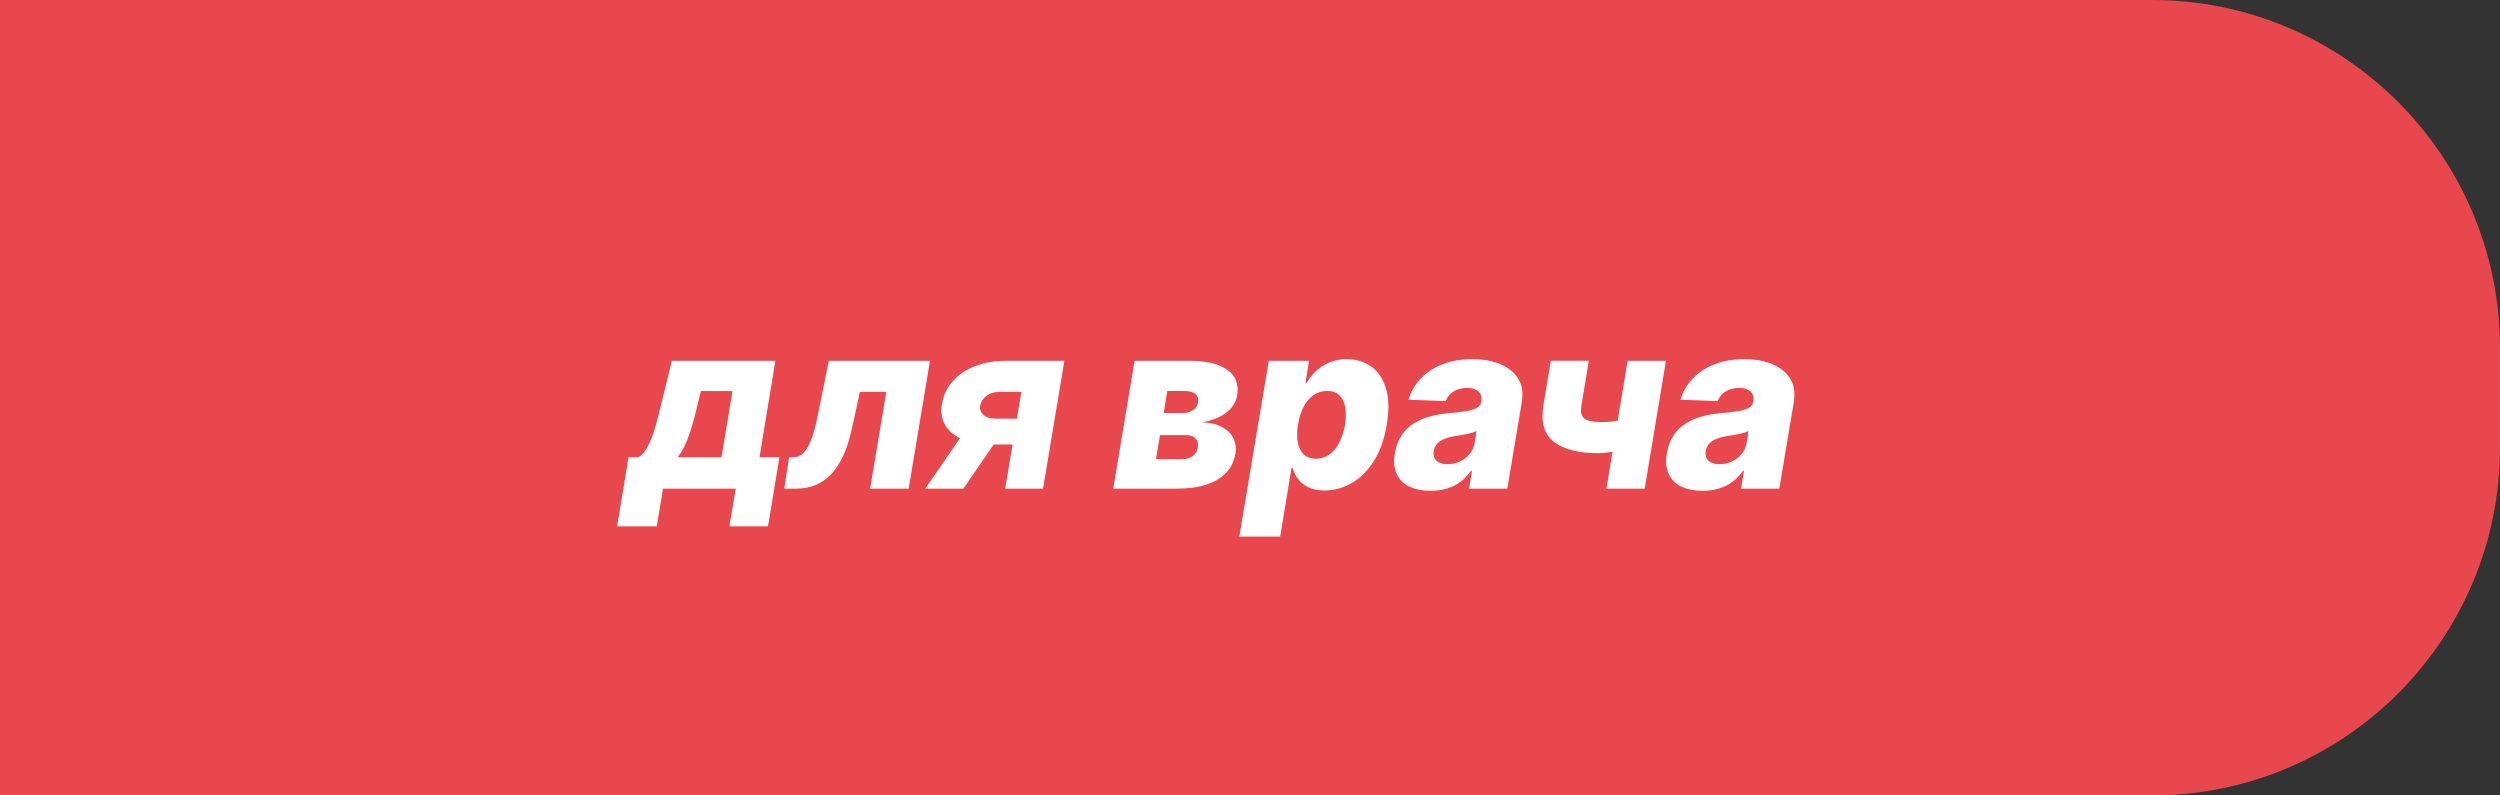
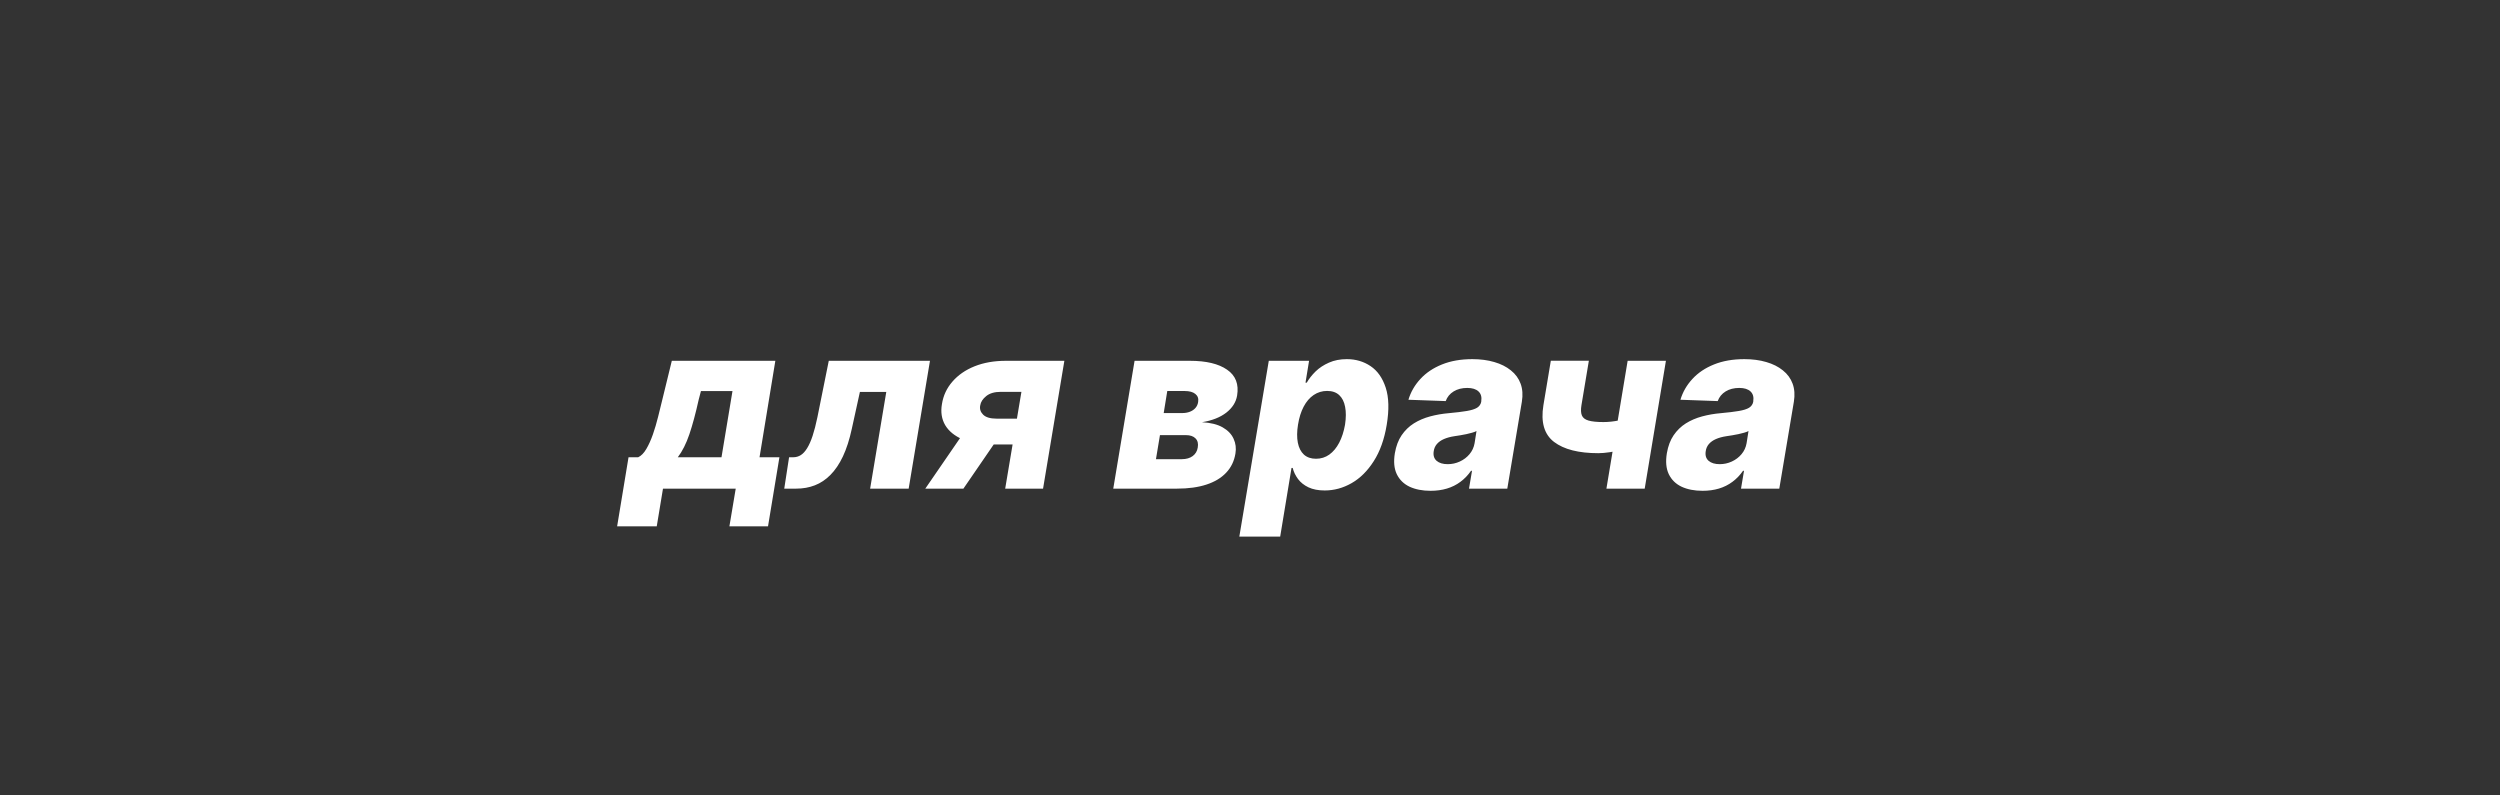
<svg xmlns="http://www.w3.org/2000/svg" width="880" height="280" viewBox="0 0 880 280" fill="none">
  <rect x="0" y="0" width="880" height="280" fill="#333333" stroke="none" />
-   <path d="M880 122.51C880 54.849 825.151 0 757.49 0H0V280H757.49C825.15 280 880 225.151 880 157.49V122.51Z" fill="#E8474D" />
  <path d="M217.229 185.271L221.243 160.956H224.641C225.715 160.448 226.672 159.471 227.512 158.026C228.371 156.561 229.143 154.853 229.826 152.9C230.51 150.927 231.115 148.876 231.642 146.748C232.189 144.599 232.687 142.578 233.137 140.683L236.476 127.003H272.919L267.353 160.956H274.355L270.341 185.271H256.749L258.975 172H233.371L231.174 185.271H217.229ZM238.585 160.956H253.965L257.832 137.666H246.73L245.939 140.683C244.864 145.527 243.771 149.589 242.657 152.87C241.544 156.151 240.187 158.846 238.585 160.956ZM276.055 172L277.754 160.956H279.219C280.195 160.956 281.084 160.702 281.885 160.194C282.685 159.686 283.427 158.876 284.111 157.763C284.814 156.63 285.459 155.175 286.044 153.398C286.63 151.62 287.187 149.462 287.714 146.923L291.728 127.003H327.351L319.851 172H306.287L311.971 137.959H302.684L299.842 150.907C299.022 154.716 297.977 157.968 296.708 160.663C295.438 163.338 293.974 165.506 292.314 167.166C290.673 168.826 288.847 170.047 286.835 170.828C284.824 171.609 282.636 172 280.273 172H276.055ZM353.827 172L359.54 137.93H352.274C350.087 137.93 348.378 138.428 347.148 139.424C345.917 140.42 345.214 141.513 345.038 142.705C344.785 143.935 345.126 145.019 346.064 145.957C347.001 146.894 348.573 147.363 350.78 147.363H362.879L361.356 156.444H349.257C345.117 156.444 341.64 155.849 338.828 154.657C336.015 153.446 333.975 151.777 332.705 149.648C331.455 147.499 331.074 145.029 331.563 142.236C332.031 139.248 333.262 136.611 335.254 134.326C337.246 132.022 339.843 130.225 343.046 128.936C346.269 127.647 349.94 127.003 354.061 127.003H374.656L367.156 172H353.827ZM325.704 172L342.05 148.212H355.438L339.121 172H325.704ZM391.868 172L399.368 127.003H418.82C424.581 127.003 428.956 128.047 431.944 130.137C434.952 132.207 436.124 135.244 435.46 139.248C435.069 141.572 433.799 143.574 431.651 145.253C429.503 146.914 426.651 148.037 423.097 148.622C426.124 148.779 428.556 149.384 430.391 150.439C432.227 151.493 433.507 152.831 434.229 154.452C434.971 156.073 435.186 157.802 434.874 159.637C434.444 162.294 433.36 164.539 431.622 166.375C429.903 168.211 427.589 169.608 424.679 170.565C421.769 171.522 418.312 172 414.308 172H391.868ZM406.897 161.629H416.008C417.55 161.629 418.82 161.268 419.816 160.546C420.812 159.803 421.408 158.807 421.603 157.557C421.857 156.19 421.603 155.116 420.841 154.335C420.099 153.554 418.957 153.163 417.414 153.163H408.303L406.897 161.629ZM409.621 145.4H416.125C417.14 145.4 418.048 145.244 418.849 144.931C419.65 144.619 420.304 144.17 420.812 143.584C421.32 142.998 421.632 142.295 421.749 141.474C421.945 140.283 421.613 139.346 420.753 138.662C419.914 137.978 418.664 137.637 417.004 137.637H410.881L409.621 145.4ZM436.244 188.874L446.614 127.003H460.793L459.534 134.707H459.973C460.754 133.34 461.789 132.022 463.078 130.752C464.387 129.483 465.959 128.448 467.795 127.647C469.631 126.827 471.73 126.417 474.093 126.417C477.218 126.417 480.001 127.237 482.442 128.877C484.884 130.518 486.661 133.047 487.774 136.465C488.887 139.883 489.005 144.238 488.126 149.531C487.286 154.628 485.763 158.895 483.556 162.333C481.368 165.77 478.771 168.348 475.763 170.067C472.756 171.785 469.601 172.644 466.301 172.644C464.035 172.644 462.121 172.273 460.559 171.531C459.016 170.789 457.795 169.813 456.897 168.602C455.999 167.391 455.374 166.092 455.022 164.705H454.612L450.628 188.874H436.244ZM456.897 149.501C456.506 151.923 456.487 154.032 456.838 155.829C457.19 157.626 457.903 159.022 458.977 160.018C460.071 160.995 461.487 161.483 463.225 161.483C464.983 161.483 466.545 160.995 467.912 160.018C469.299 159.022 470.461 157.626 471.398 155.829C472.336 154.032 473.019 151.923 473.449 149.501C473.82 147.08 473.83 144.98 473.478 143.203C473.146 141.426 472.453 140.049 471.398 139.072C470.344 138.096 468.928 137.607 467.15 137.607C465.412 137.607 463.83 138.086 462.405 139.043C460.998 140 459.827 141.367 458.889 143.144C457.952 144.921 457.288 147.04 456.897 149.501ZM503.558 172.762C500.706 172.762 498.246 172.283 496.175 171.326C494.125 170.35 492.621 168.875 491.664 166.903C490.726 164.93 490.502 162.469 490.99 159.52C491.42 157.02 492.211 154.921 493.363 153.222C494.535 151.503 495.97 150.107 497.669 149.033C499.388 147.958 501.302 147.138 503.411 146.572C505.521 146.005 507.727 145.625 510.032 145.429C512.61 145.195 514.7 144.941 516.301 144.668C517.922 144.394 519.133 144.013 519.934 143.525C520.734 143.017 521.223 142.314 521.399 141.416V141.269C521.633 139.765 521.311 138.603 520.432 137.783C519.553 136.963 518.235 136.553 516.477 136.553C514.602 136.553 513.001 136.963 511.673 137.783C510.344 138.603 509.417 139.736 508.889 141.181L495.765 140.713C496.585 137.978 497.992 135.537 499.984 133.389C501.976 131.221 504.505 129.522 507.571 128.292C510.657 127.042 514.221 126.417 518.264 126.417C521.115 126.417 523.693 126.758 525.998 127.442C528.302 128.106 530.246 129.082 531.828 130.371C533.429 131.641 534.572 133.203 535.255 135.059C535.939 136.914 536.085 139.033 535.695 141.416L530.568 172H517.092L518.147 165.731H517.795C516.741 167.254 515.5 168.543 514.075 169.598C512.669 170.652 511.087 171.443 509.329 171.971C507.571 172.498 505.647 172.762 503.558 172.762ZM509.593 163.387C511.096 163.387 512.522 163.075 513.87 162.45C515.217 161.825 516.35 160.965 517.268 159.872C518.205 158.759 518.801 157.47 519.055 156.005L519.729 151.728C519.319 151.943 518.801 152.138 518.176 152.314C517.551 152.489 516.887 152.655 516.184 152.812C515.481 152.948 514.758 153.085 514.016 153.222C513.294 153.339 512.6 153.446 511.936 153.544C510.53 153.759 509.309 154.091 508.274 154.54C507.239 154.989 506.409 155.575 505.784 156.298C505.179 157.001 504.808 157.841 504.671 158.817C504.437 160.282 504.778 161.415 505.696 162.215C506.614 162.997 507.913 163.387 509.593 163.387ZM586.405 127.003L578.935 172H565.459L572.93 127.003H586.405ZM576.357 146.191L574.541 157.147C573.74 157.538 572.617 157.919 571.172 158.29C569.727 158.641 568.233 158.934 566.69 159.169C565.147 159.403 563.789 159.52 562.618 159.52C555.704 159.52 550.509 158.202 547.033 155.565C543.556 152.909 542.306 148.593 543.283 142.617L545.89 126.973H559.278L556.671 142.617C556.417 144.16 556.466 145.361 556.817 146.22C557.169 147.08 557.95 147.685 559.161 148.037C560.372 148.388 562.12 148.564 564.405 148.564C566.182 148.564 568.018 148.369 569.912 147.978C571.826 147.568 573.974 146.972 576.357 146.191ZM599.303 172.762C596.452 172.762 593.991 172.283 591.921 171.326C589.87 170.35 588.366 168.875 587.409 166.903C586.472 164.93 586.247 162.469 586.736 159.52C587.165 157.02 587.956 154.921 589.109 153.222C590.28 151.503 591.716 150.107 593.415 149.033C595.134 147.958 597.048 147.138 599.157 146.572C601.266 146.005 603.473 145.625 605.778 145.429C608.355 145.195 610.445 144.941 612.047 144.668C613.668 144.394 614.879 144.013 615.679 143.525C616.48 143.017 616.968 142.314 617.144 141.416V141.269C617.378 139.765 617.056 138.603 616.177 137.783C615.298 136.963 613.98 136.553 612.222 136.553C610.348 136.553 608.746 136.963 607.418 137.783C606.09 138.603 605.162 139.736 604.635 141.181L591.511 140.713C592.331 137.978 593.737 135.537 595.729 133.389C597.721 131.221 600.25 129.522 603.317 128.292C606.402 127.042 609.967 126.417 614.009 126.417C616.861 126.417 619.439 126.758 621.743 127.442C624.048 128.106 625.991 129.082 627.573 130.371C629.175 131.641 630.317 133.203 631.001 135.059C631.684 136.914 631.831 139.033 631.44 141.416L626.313 172H612.838L613.892 165.731H613.541C612.486 167.254 611.246 168.543 609.82 169.598C608.414 170.652 606.832 171.443 605.074 171.971C603.317 172.498 601.393 172.762 599.303 172.762ZM605.338 163.387C606.842 163.387 608.268 163.075 609.615 162.45C610.963 161.825 612.096 160.965 613.013 159.872C613.951 158.759 614.547 157.47 614.8 156.005L615.474 151.728C615.064 151.943 614.547 152.138 613.922 152.314C613.297 152.489 612.633 152.655 611.93 152.812C611.226 152.948 610.504 153.085 609.762 153.222C609.039 153.339 608.346 153.446 607.682 153.544C606.276 153.759 605.055 154.091 604.02 154.54C602.985 154.989 602.155 155.575 601.53 156.298C600.924 157.001 600.553 157.841 600.416 158.817C600.182 160.282 600.524 161.415 601.442 162.215C602.36 162.997 603.658 163.387 605.338 163.387Z" fill="white" />
</svg>